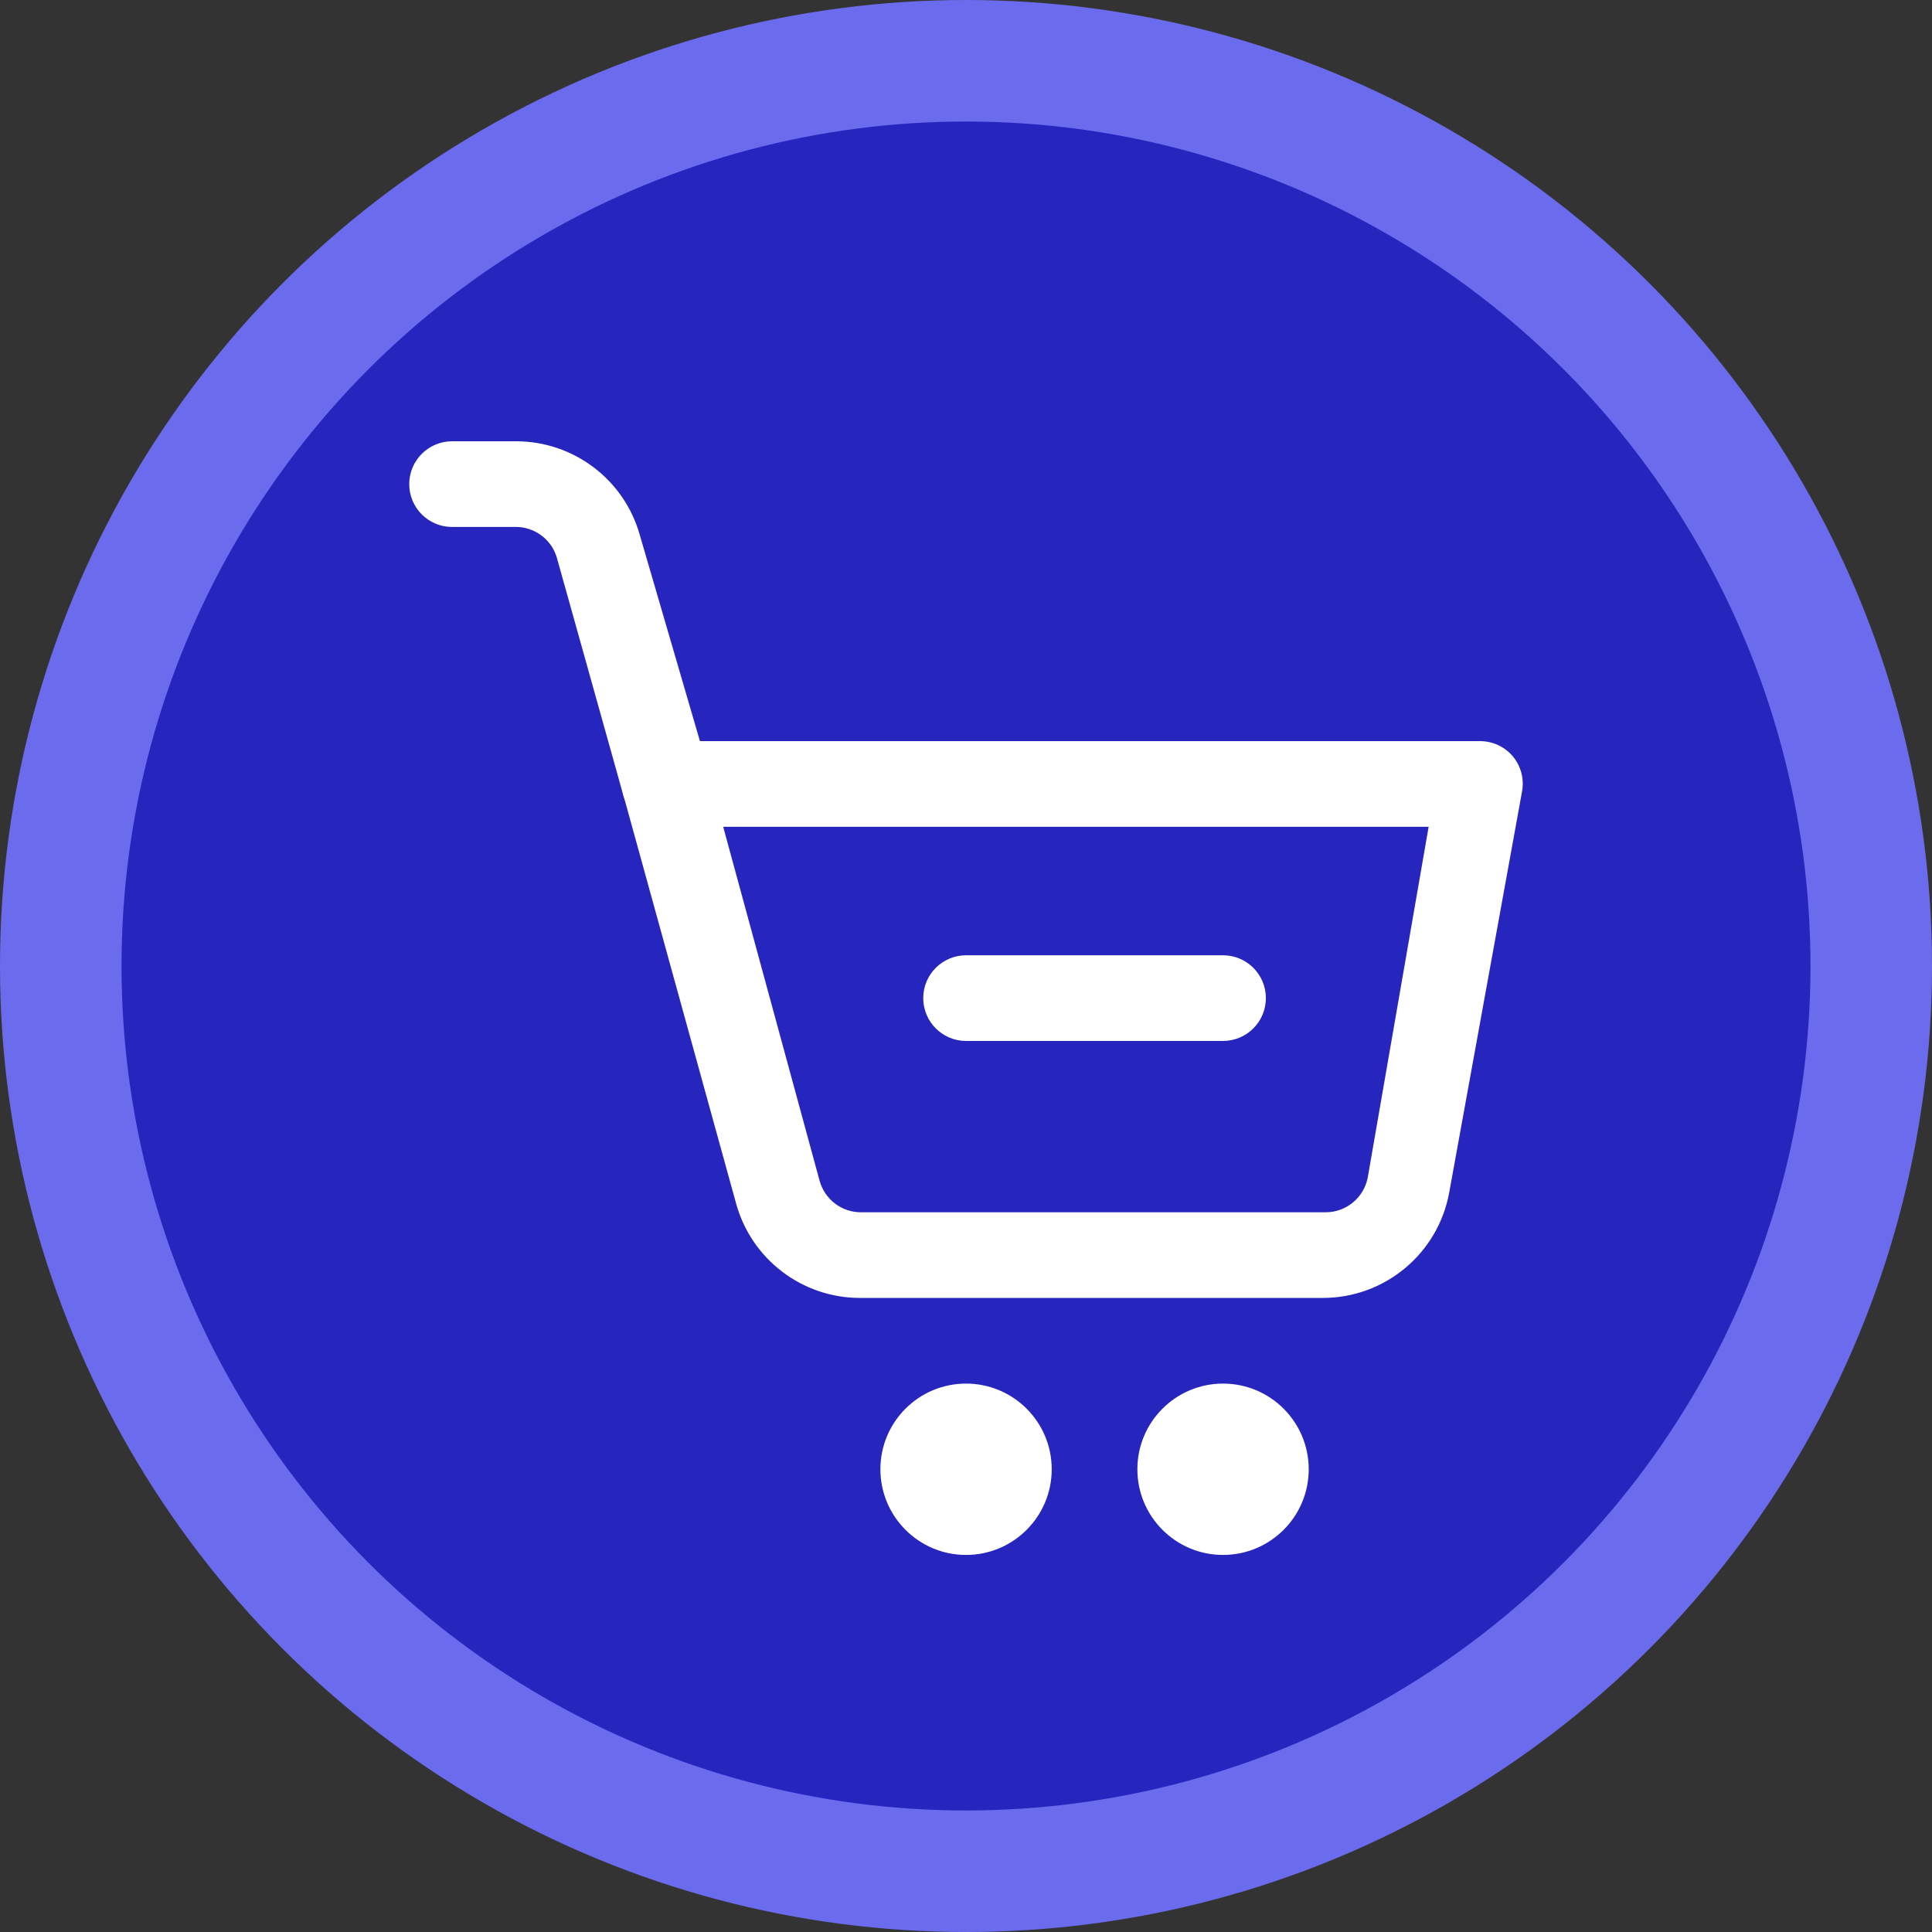
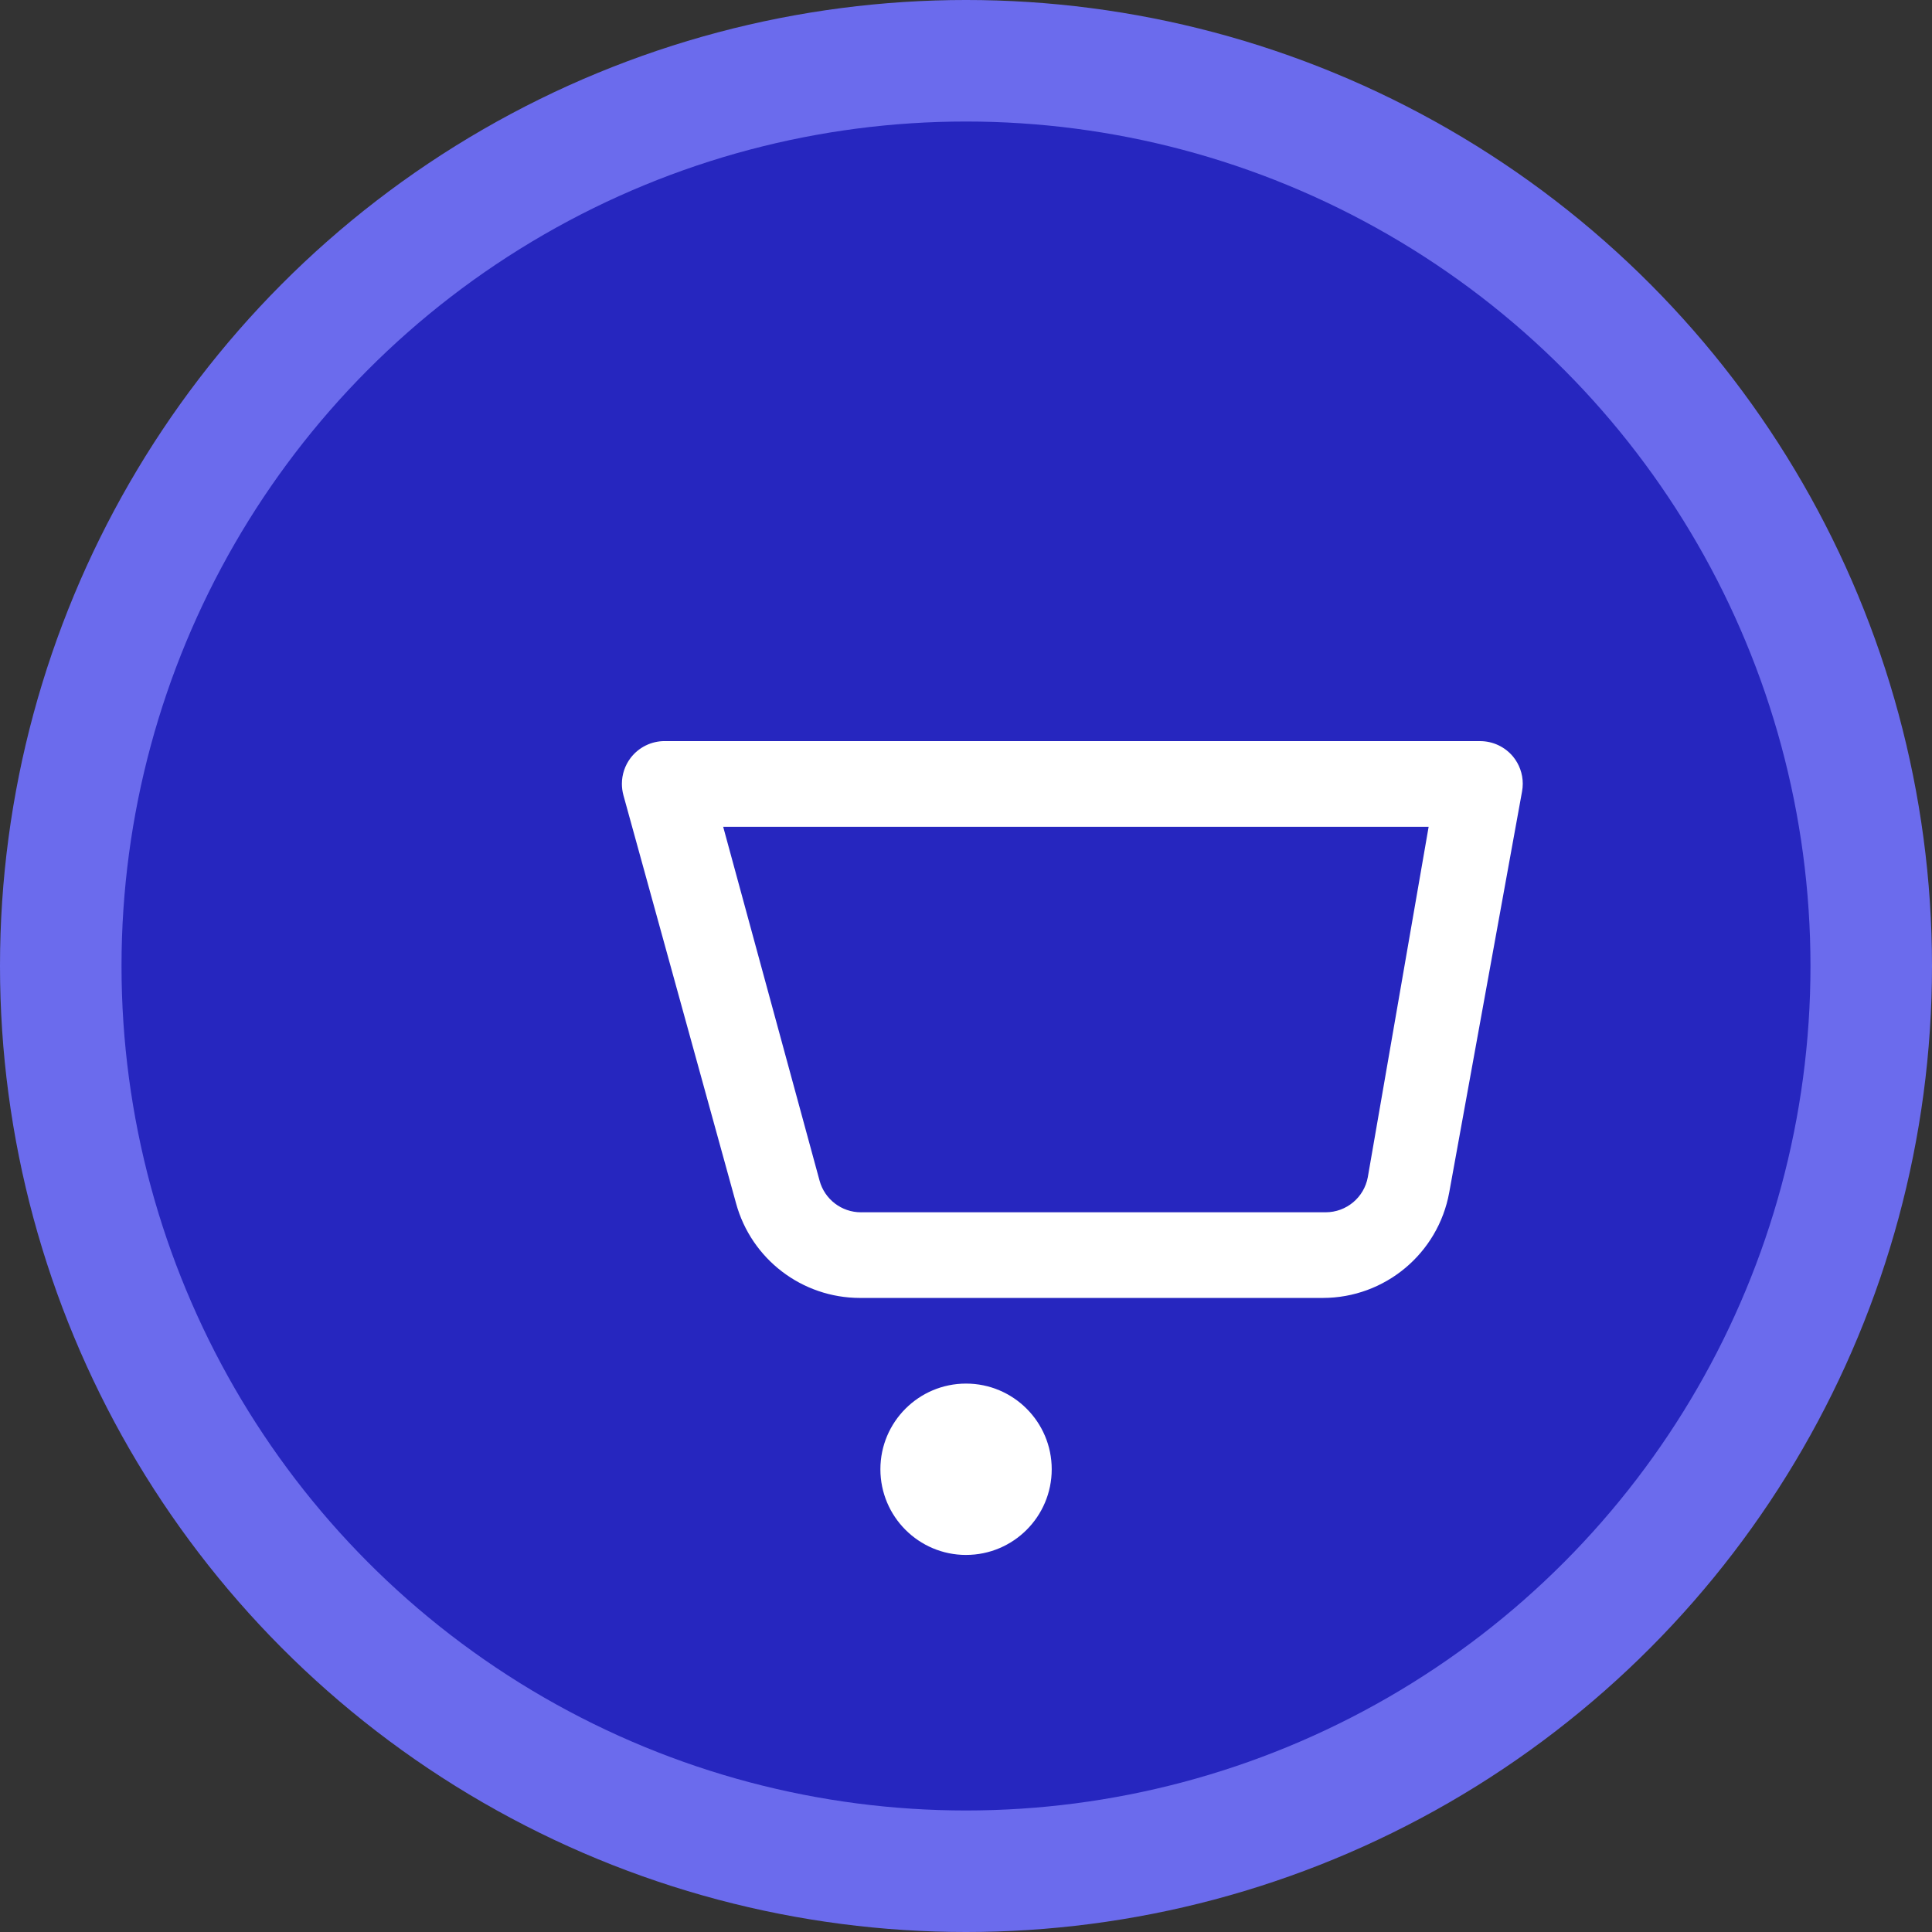
<svg xmlns="http://www.w3.org/2000/svg" xml:space="preserve" width="76.2mm" height="76.2mm" version="1.1" style="shape-rendering:geometricPrecision; text-rendering:geometricPrecision; image-rendering:optimizeQuality; fill-rule:evenodd; clip-rule:evenodd" viewBox="0 0 7619.98 7619.98">
  <rect x="0" y="0" width="7619.98" height="7619.98" fill="#333333" stroke="none" />
  <defs>
    <style type="text/css">
   
    .fil1 {fill:#2626BF}
    .fil0 {fill:#6B6BED}
    .fil2 {fill:white;fill-rule:nonzero}
   
  </style>
  </defs>
  <g id="Capa_x0020_1">
    <circle class="fil0" cx="3809.99" cy="3809.99" r="3810" />
    <circle class="fil1" cx="3809.98" cy="3809.99" r="3330.71" />
    <g id="_2577161548224">
      <path class="fil2" d="M5217.43 5119.22l-1824.51 0c-0.25,-0.06 -0.63,-0.06 -0.95,-0.06 -228.52,0 -428.82,-152.98 -488.97,-373.39l-444.33 -1609.85c-3.83,-14.43 -5.87,-29.43 -5.87,-44.44 0,-37.03 12.2,-73.1 34.67,-102.54 31.99,-41.63 81.47,-66.02 133.96,-66.02 2.1,0 4.21,0.06 6.25,0.13l3209.73 0c0.07,0 0.19,0 0.26,0 50.12,0 97.75,22.35 129.8,60.85 24.84,30.13 38.44,68.13 38.44,107.2 0,10.47 -1.02,21.01 -2.94,31.29l-287.19 1581.24c-43.99,240.52 -253.68,415.47 -498.35,415.53l0 0.06zm-2365.12 -1858.28l380.1 1395.44c19.92,73.68 86.83,125.02 163.26,125.02 1.91,0 3.89,-0.07 5.75,-0.13l1824.44 0.06c0.89,0 1.85,0 2.74,0 81.6,0 151.52,-58.36 166.2,-138.55l239.89 -1381.84 -2782.38 0z" />
-       <path class="fil2" d="M2627.62 3260.94c-1.98,0.07 -4.15,0.13 -6.19,0.13 -75.79,0 -142.32,-50.44 -162.69,-123.42l-261.91 -935.98c-20.31,-72.98 -86.84,-123.42 -162.63,-123.42 -2.04,0 -4.21,0.07 -6.26,0.13l-244.99 0c-93.22,0 -168.88,-75.66 -168.88,-168.95 0,-93.28 75.66,-168.94 168.95,-168.94l251.63 0c0.25,0 0.64,0 0.83,0 226.54,0 425.68,150.43 487.55,368.28l273.54 937.57c5.04,16.22 7.6,33.08 7.6,50 0,78.6 -54.34,146.92 -130.9,164.6 -7.53,1.21 -15.19,1.85 -22.79,1.85 -7.6,0 -15.26,-0.64 -22.8,-1.85l-0.06 0z" />
      <path class="fil2" d="M3810.18 6132.84c-186.5,-0.06 -337.83,-151.39 -337.83,-337.96 0,-186.57 151.33,-337.89 337.83,-337.89 186.57,0 337.89,151.32 337.89,337.89 0,186.57 -151.32,337.9 -337.89,337.9l0 0.06zm0 -337.89l0 0zm0 0l0 0zm0 0l0 0zm0 0l0 0zm0 0l0 0zm0 0l0 0zm0 0l0 0zm0 0l0 0z" />
-       <path class="fil2" d="M4823.8 6132.84c-186.57,-0.06 -337.9,-151.39 -337.9,-337.96 0,-186.57 151.33,-337.89 337.9,-337.89 186.57,0 337.89,151.32 337.89,337.89 0,186.57 -151.32,337.9 -337.89,337.9l0 0.06zm0 -337.89z" />
-       <path class="fil2" d="M4823.8 4105.61l-1013.62 0c-93.22,-0.06 -168.88,-75.73 -168.88,-168.95 0,-93.28 75.66,-168.94 168.88,-168.94l1013.62 0c93.28,0 168.94,75.66 168.94,168.94 0,93.22 -75.66,168.89 -168.94,168.89l0 0.06z" />
    </g>
  </g>
</svg>